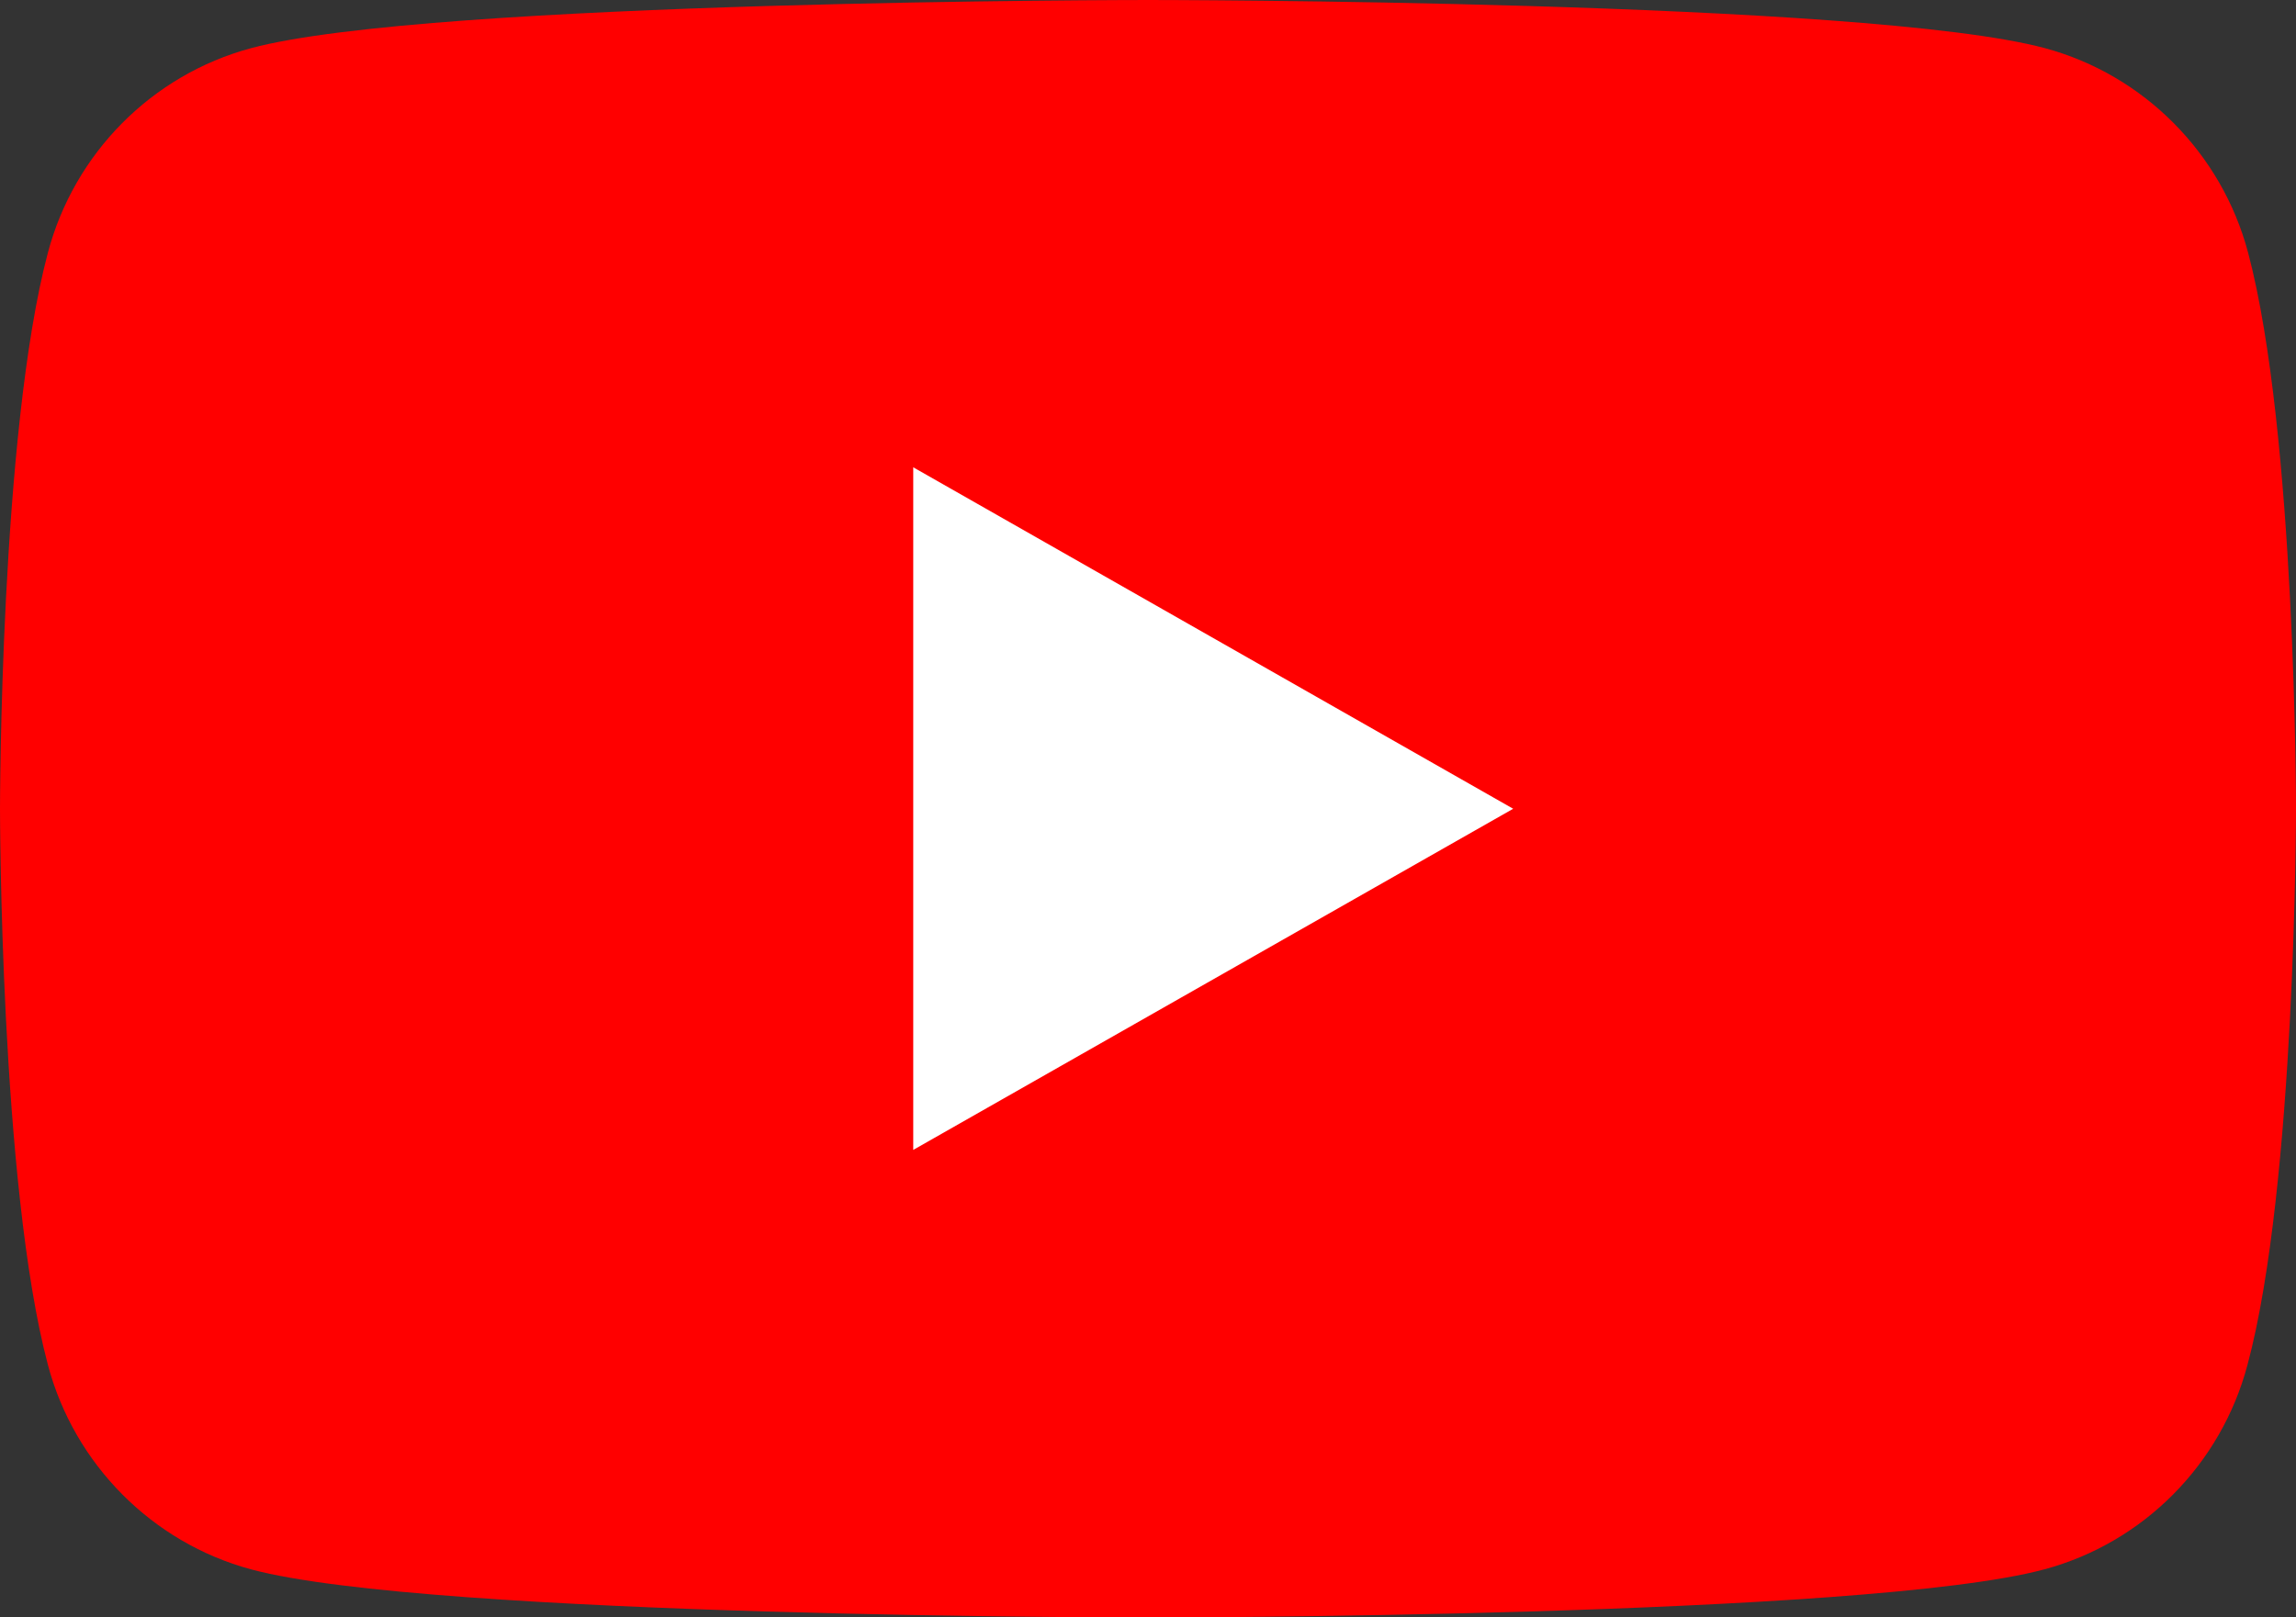
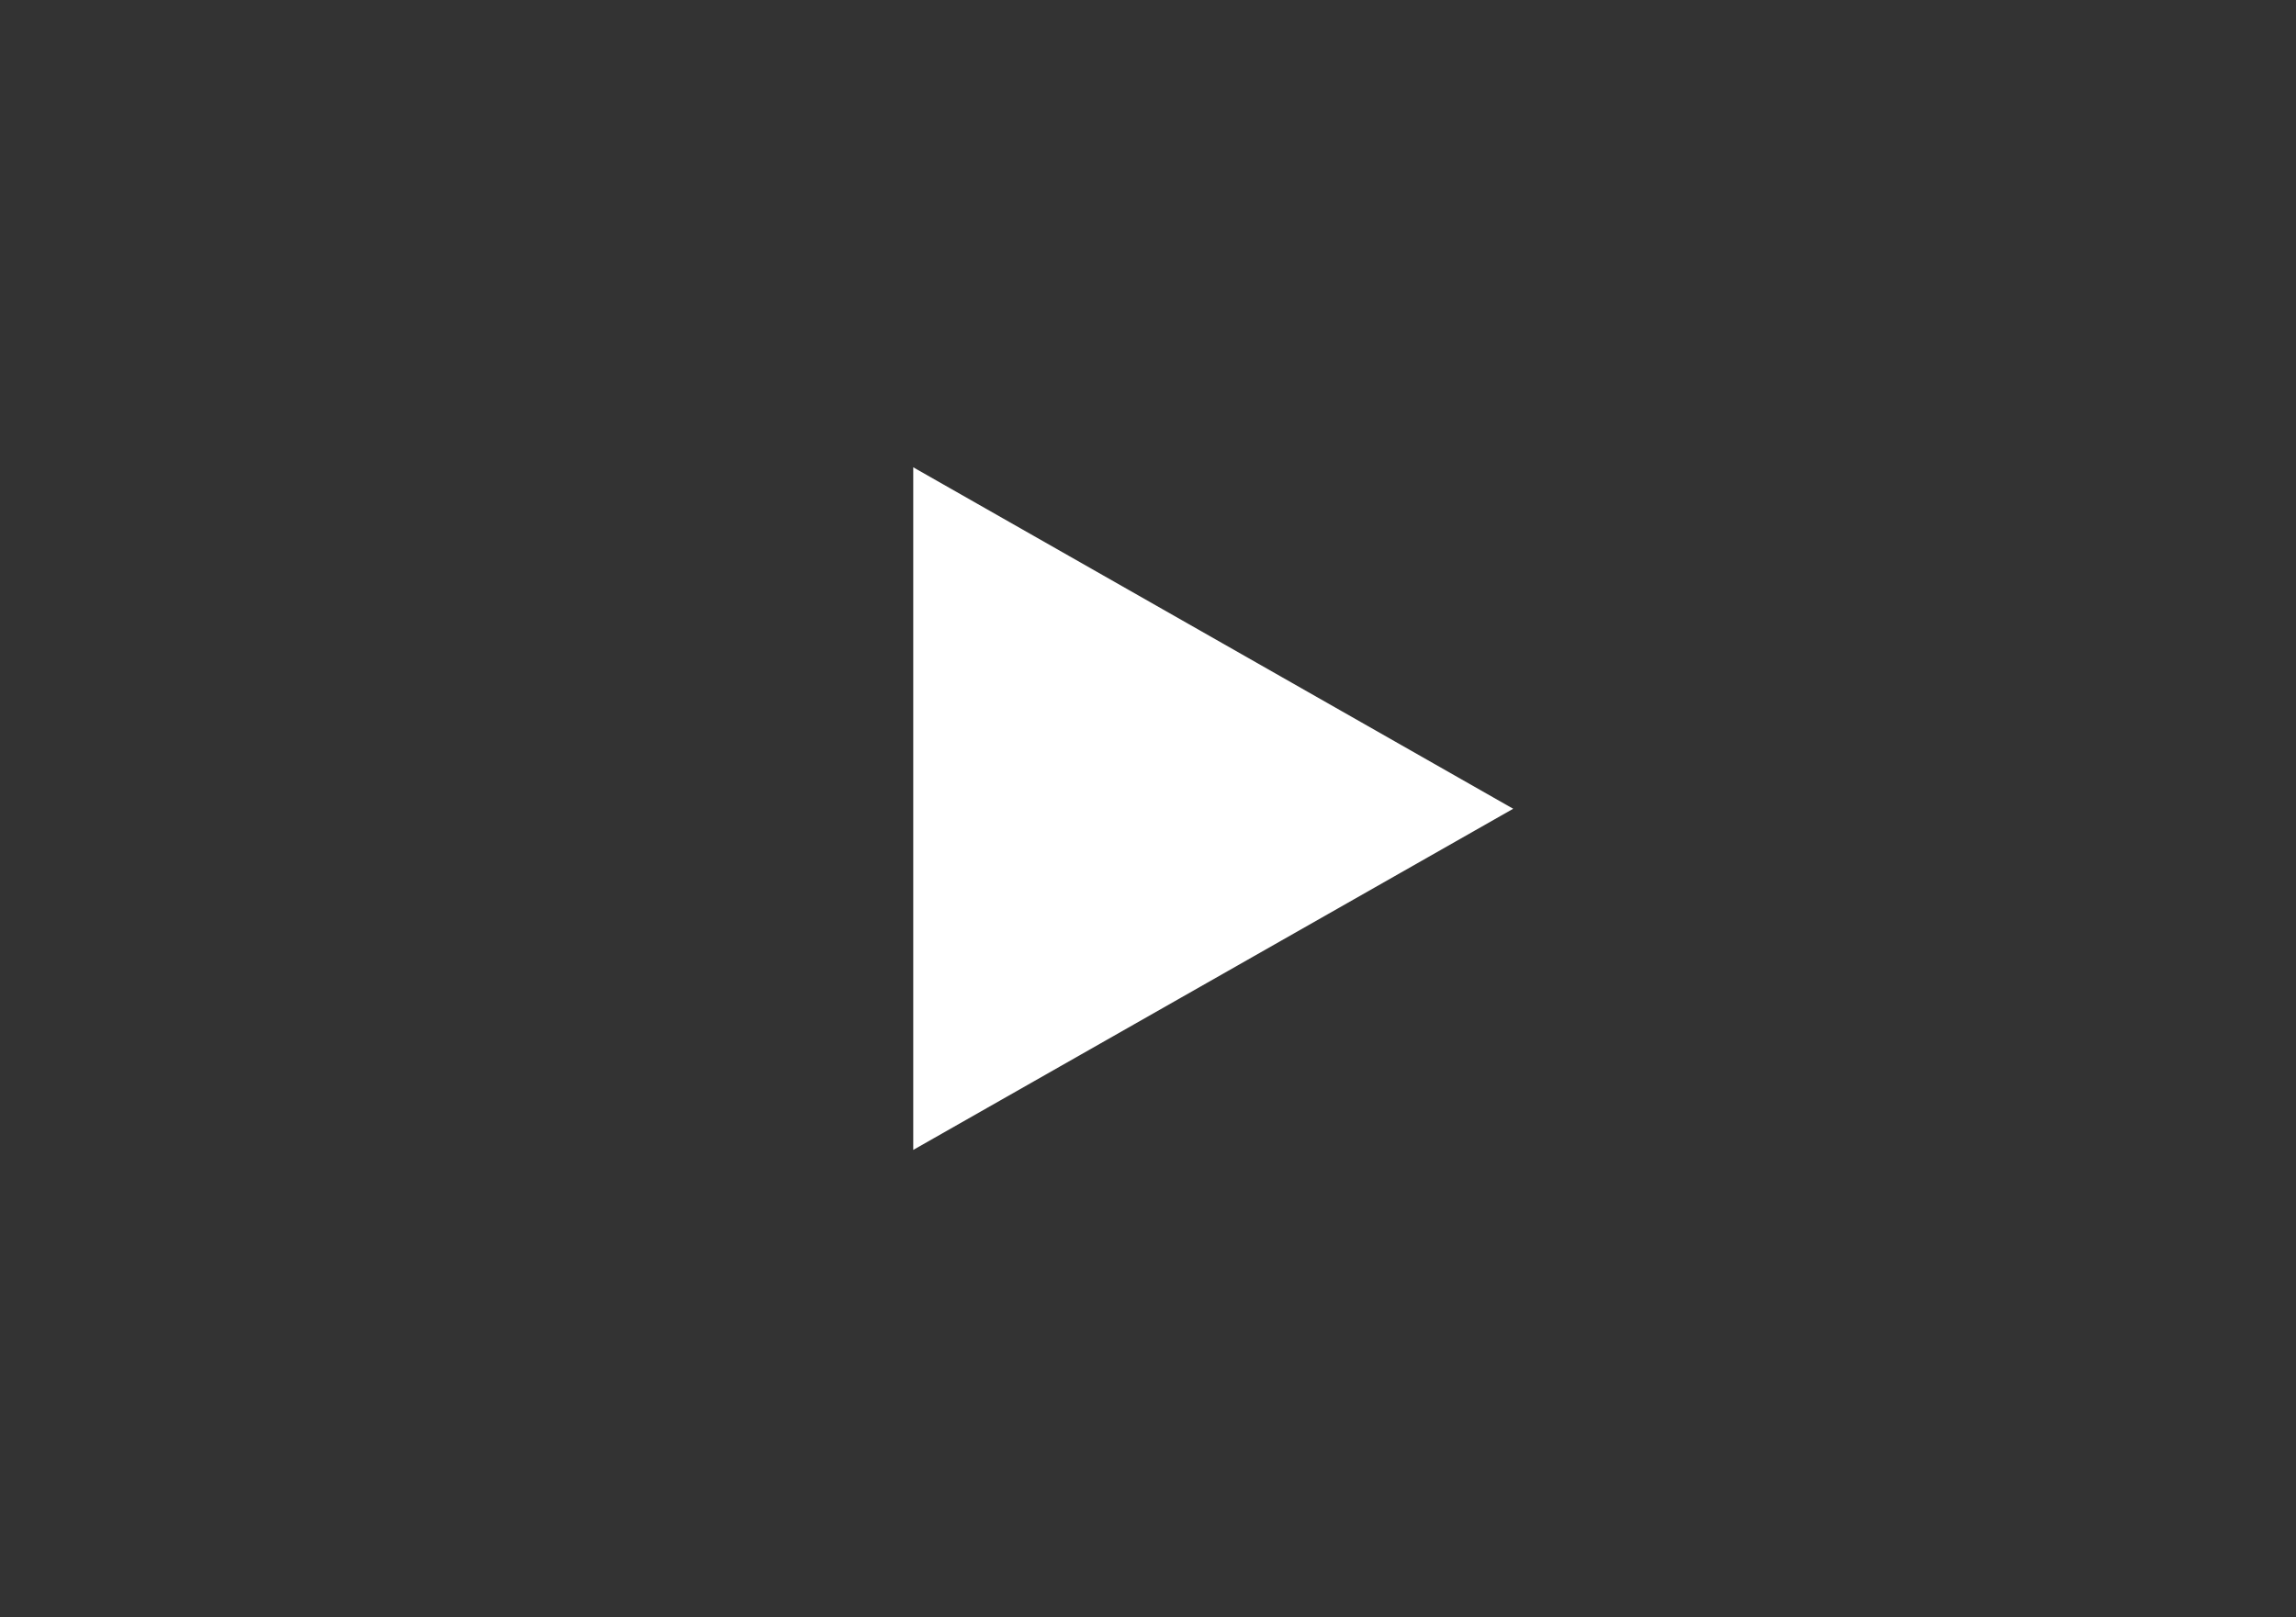
<svg xmlns="http://www.w3.org/2000/svg" version="1.1" id="Layer_1" x="0px" y="0px" width="757px" height="533.3px" viewBox="0 0 757 533.3" style="enable-background:new 0 0 757 533.3;" xml:space="preserve">
  <rect x="0" y="0" width="757" height="533.3" fill="#333333" stroke="none" />
  <style type="text/css">
	.st0{fill:#FF0000;}
	.st1{fill:#FFFFFF;}
</style>
-   <path class="st0" d="M741.2,83.3c-8.7-32.8-34.4-58.6-66.9-67.4C615.2,0,378.5,0,378.5,0S141.8,0,82.7,15.9  c-32.6,8.8-58.2,34.6-66.9,67.4C0,142.7,0,266.7,0,266.7s0,124,15.8,183.4c8.7,32.8,34.4,58.6,66.9,67.4  c59,15.9,295.7,15.9,295.7,15.9s236.7,0,295.7-15.9c32.6-8.8,58.2-34.6,66.9-67.4C757,390.6,757,266.7,757,266.7  S757,142.7,741.2,83.3" />
  <path class="st1" d="M301.1,379.2l197.8-112.5L301.1,154.1V379.2z" />
</svg>